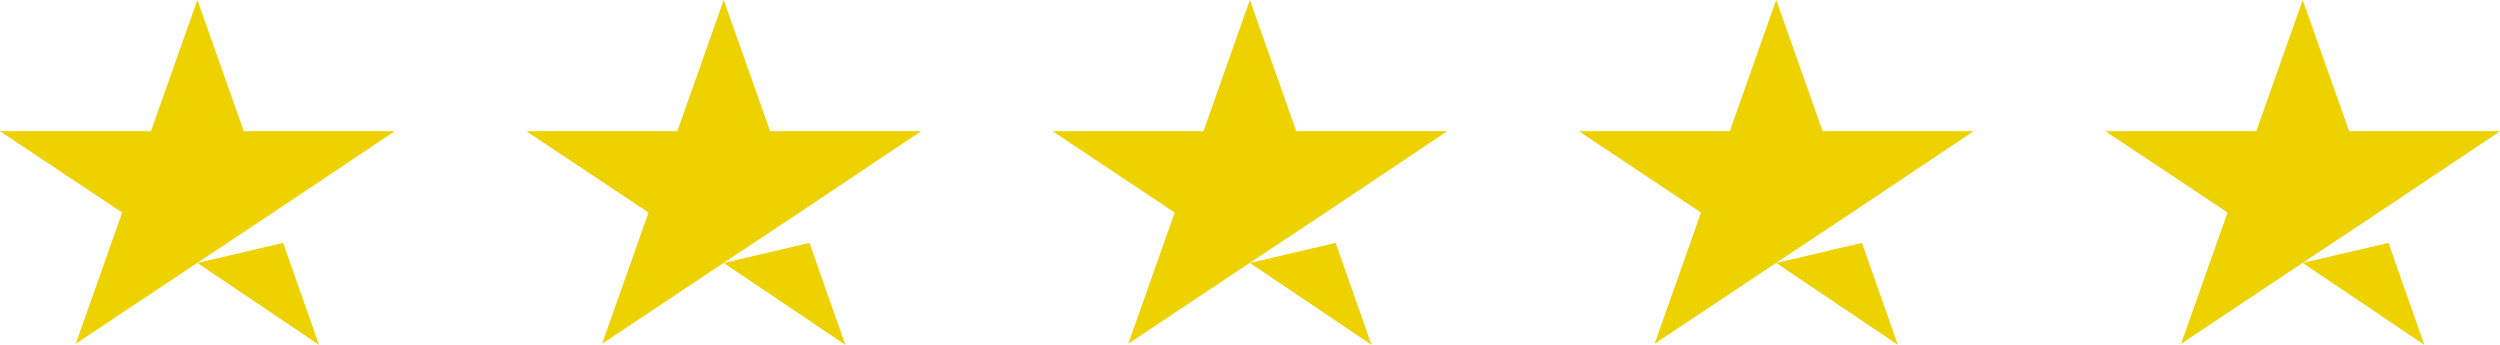
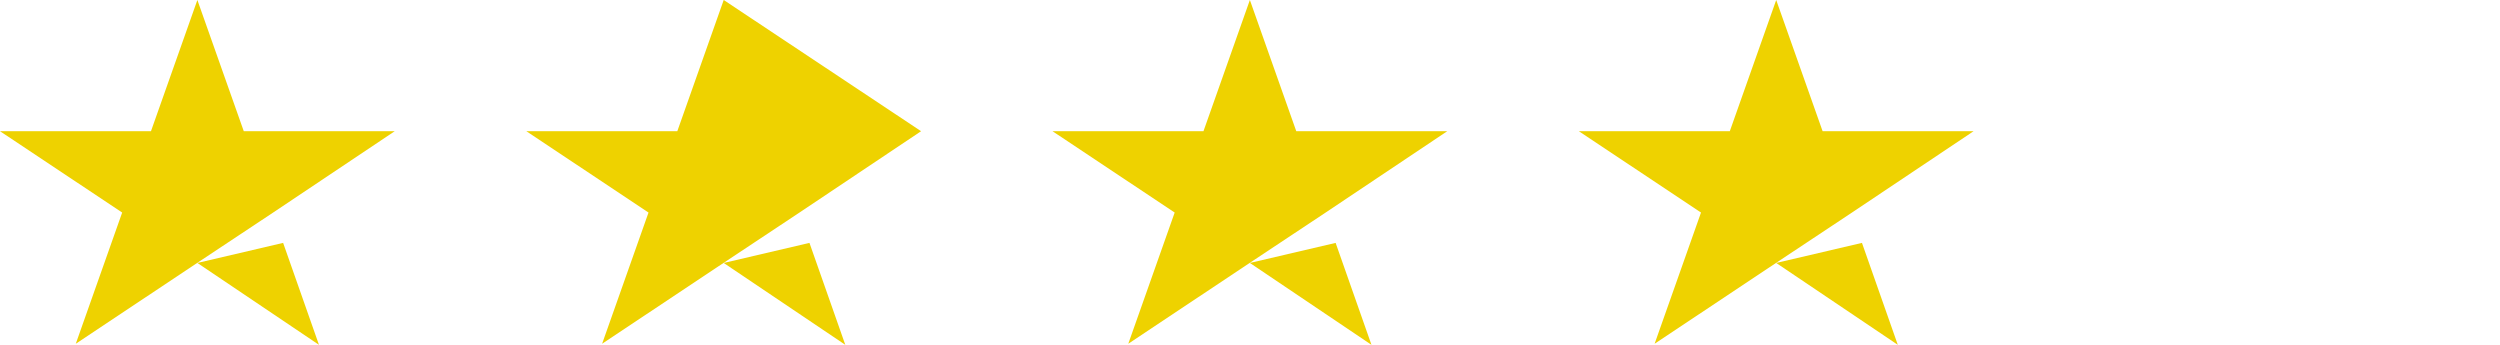
<svg xmlns="http://www.w3.org/2000/svg" width="116" height="16" viewBox="0 0 116 16" fill="none">
  <path d="M9.158 12.201L13.137 11.27L14.8 16L9.158 12.201ZM18.316 6.088H11.311L9.158 0L7.005 6.088H0L5.669 9.862L3.516 15.95L9.185 12.176L12.674 9.862L18.316 6.088Z" fill="#EED200" />
-   <path d="M33.58 12.201L37.559 11.27L39.222 16L33.58 12.201ZM42.738 6.088H35.733L33.58 0L31.427 6.088H24.422L30.091 9.862L27.938 15.95L33.607 12.176L37.096 9.862L42.738 6.088Z" fill="#EED200" />
+   <path d="M33.58 12.201L37.559 11.27L39.222 16L33.58 12.201ZM42.738 6.088L33.58 0L31.427 6.088H24.422L30.091 9.862L27.938 15.95L33.607 12.176L37.096 9.862L42.738 6.088Z" fill="#EED200" />
  <path d="M57.994 12.201L61.973 11.27L63.636 16L57.994 12.201ZM67.152 6.088H60.147L57.994 0L55.841 6.088H48.836L54.505 9.862L52.352 15.95L58.021 12.176L61.51 9.862L67.152 6.088Z" fill="#EED200" />
  <path d="M82.416 12.201L86.395 11.27L88.058 16L82.416 12.201ZM91.574 6.088H84.569L82.416 0L80.263 6.088H73.258L78.927 9.862L76.774 15.95L82.443 12.176L85.932 9.862L91.574 6.088Z" fill="#EED200" />
-   <path d="M106.845 12.201L110.825 11.27L112.487 16L106.845 12.201ZM116.003 6.088H108.999L106.845 0L104.692 6.088H97.688L103.357 9.862L101.203 15.95L106.873 12.176L110.361 9.862L116.003 6.088Z" fill="#EED200" />
</svg>